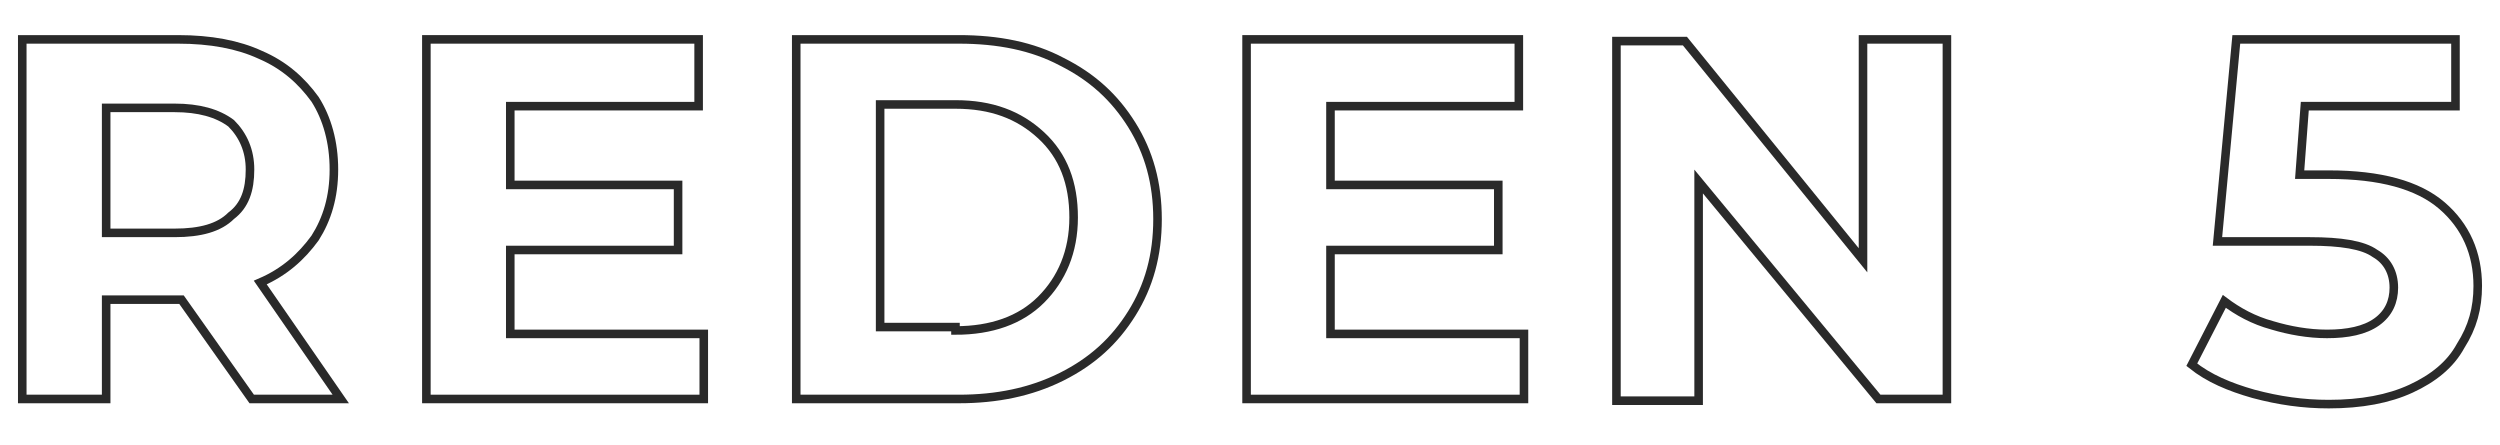
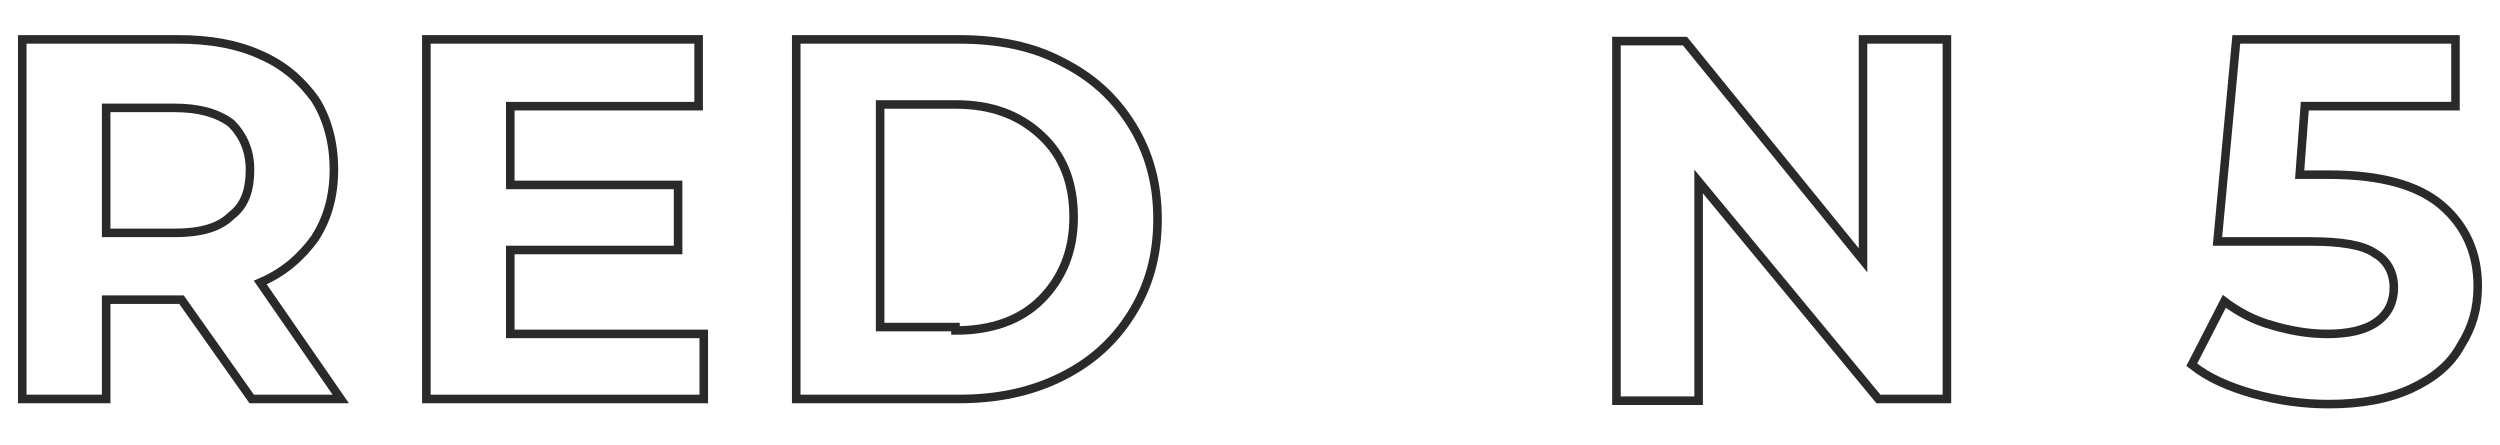
<svg xmlns="http://www.w3.org/2000/svg" version="1.1" id="Layer_1" x="0px" y="0px" viewBox="0 0 146 26" style="enable-background:new 0 0 146 26;" xml:space="preserve">
  <style type="text/css">
	.st0{fill:none;stroke:#2A2A2A;stroke-width:0.5;stroke-miterlimit:10;}
</style>
  <g>
    <g>
      <path class="st0" d="M14.7,23.3l-4.1-5.8h-0.2H6.2v5.8H1.3v-21h9.1c1.9,0,3.5,0.3,4.8,0.9c1.4,0.6,2.4,1.5,3.2,2.6    c0.7,1.1,1.1,2.5,1.1,4.1s-0.4,2.9-1.1,4c-0.8,1.1-1.8,2-3.2,2.6l4.7,6.8H14.7z M13.5,7.2c-0.8-0.6-1.9-0.9-3.3-0.9h-4v7.3h4    c1.5,0,2.6-0.3,3.3-1c0.8-0.6,1.1-1.5,1.1-2.7C14.6,8.8,14.2,7.9,13.5,7.2z" />
      <path class="st0" d="M41.1,19.4v3.9H24.9v-21h15.9v3.9h-11v4.6h9.8v3.8h-9.8v4.9H41.1z" />
      <path class="st0" d="M46.5,2.3H56c2.3,0,4.3,0.4,6,1.3c1.8,0.9,3.1,2.1,4.1,3.7c1,1.6,1.5,3.4,1.5,5.5s-0.5,3.9-1.5,5.5    c-1,1.6-2.3,2.8-4.1,3.7c-1.8,0.9-3.8,1.3-6,1.3h-9.5V2.3z M55.8,19.3c2.1,0,3.8-0.6,5-1.8c1.2-1.2,1.9-2.8,1.9-4.8    c0-2-0.6-3.6-1.9-4.8c-1.3-1.2-2.9-1.8-5-1.8h-4.4v13H55.8z" />
-       <path class="st0" d="M89,19.4v3.9H72.8v-21h15.9v3.9h-11v4.6h9.8v3.8h-9.8v4.9H89z" />
      <path class="st0" d="M113.7,2.3v21h-4L99.2,10.6v12.8h-4.8v-21h4l10.4,12.8V2.3H113.7z" />
      <path class="st0" d="M142.6,12c1.4,1.2,2.1,2.8,2.1,4.7c0,1.3-0.3,2.4-1,3.5c-0.6,1.1-1.6,1.9-2.9,2.5c-1.3,0.6-2.9,0.9-4.8,0.9    c-1.5,0-2.9-0.2-4.4-0.6c-1.4-0.4-2.6-0.9-3.6-1.7l1.9-3.7c0.8,0.6,1.7,1.1,2.8,1.4c1,0.3,2.1,0.5,3.2,0.5c1.2,0,2.2-0.2,2.9-0.7    c0.7-0.5,1-1.2,1-2c0-0.9-0.4-1.6-1.1-2c-0.7-0.5-2-0.7-3.8-0.7h-5.4l1.1-11.8h12.8v3.9h-8.8l-0.3,4h1.7    C139,10.2,141.2,10.8,142.6,12z" />
    </g>
  </g>
</svg>